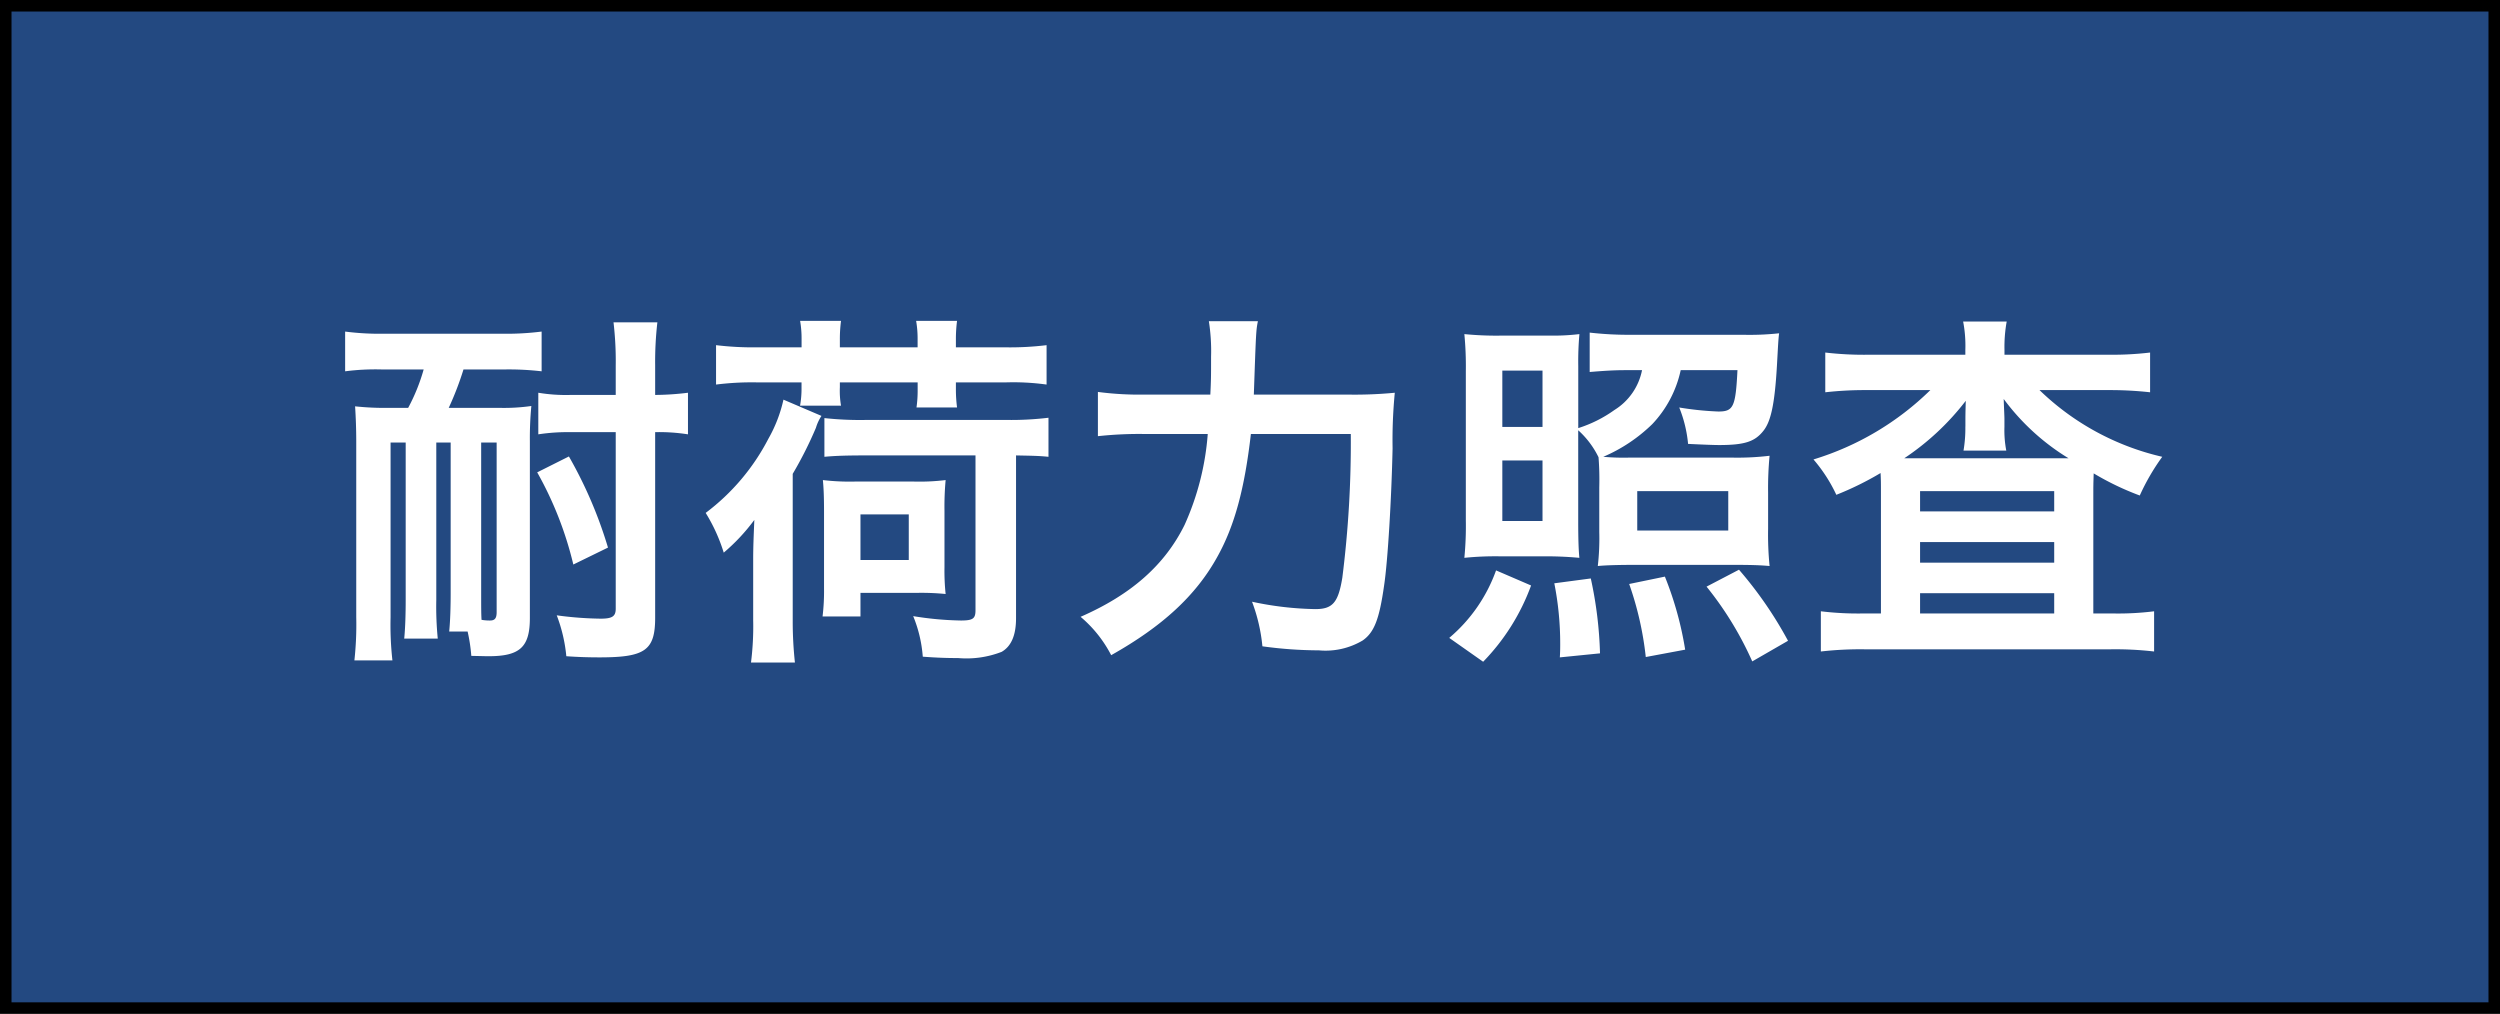
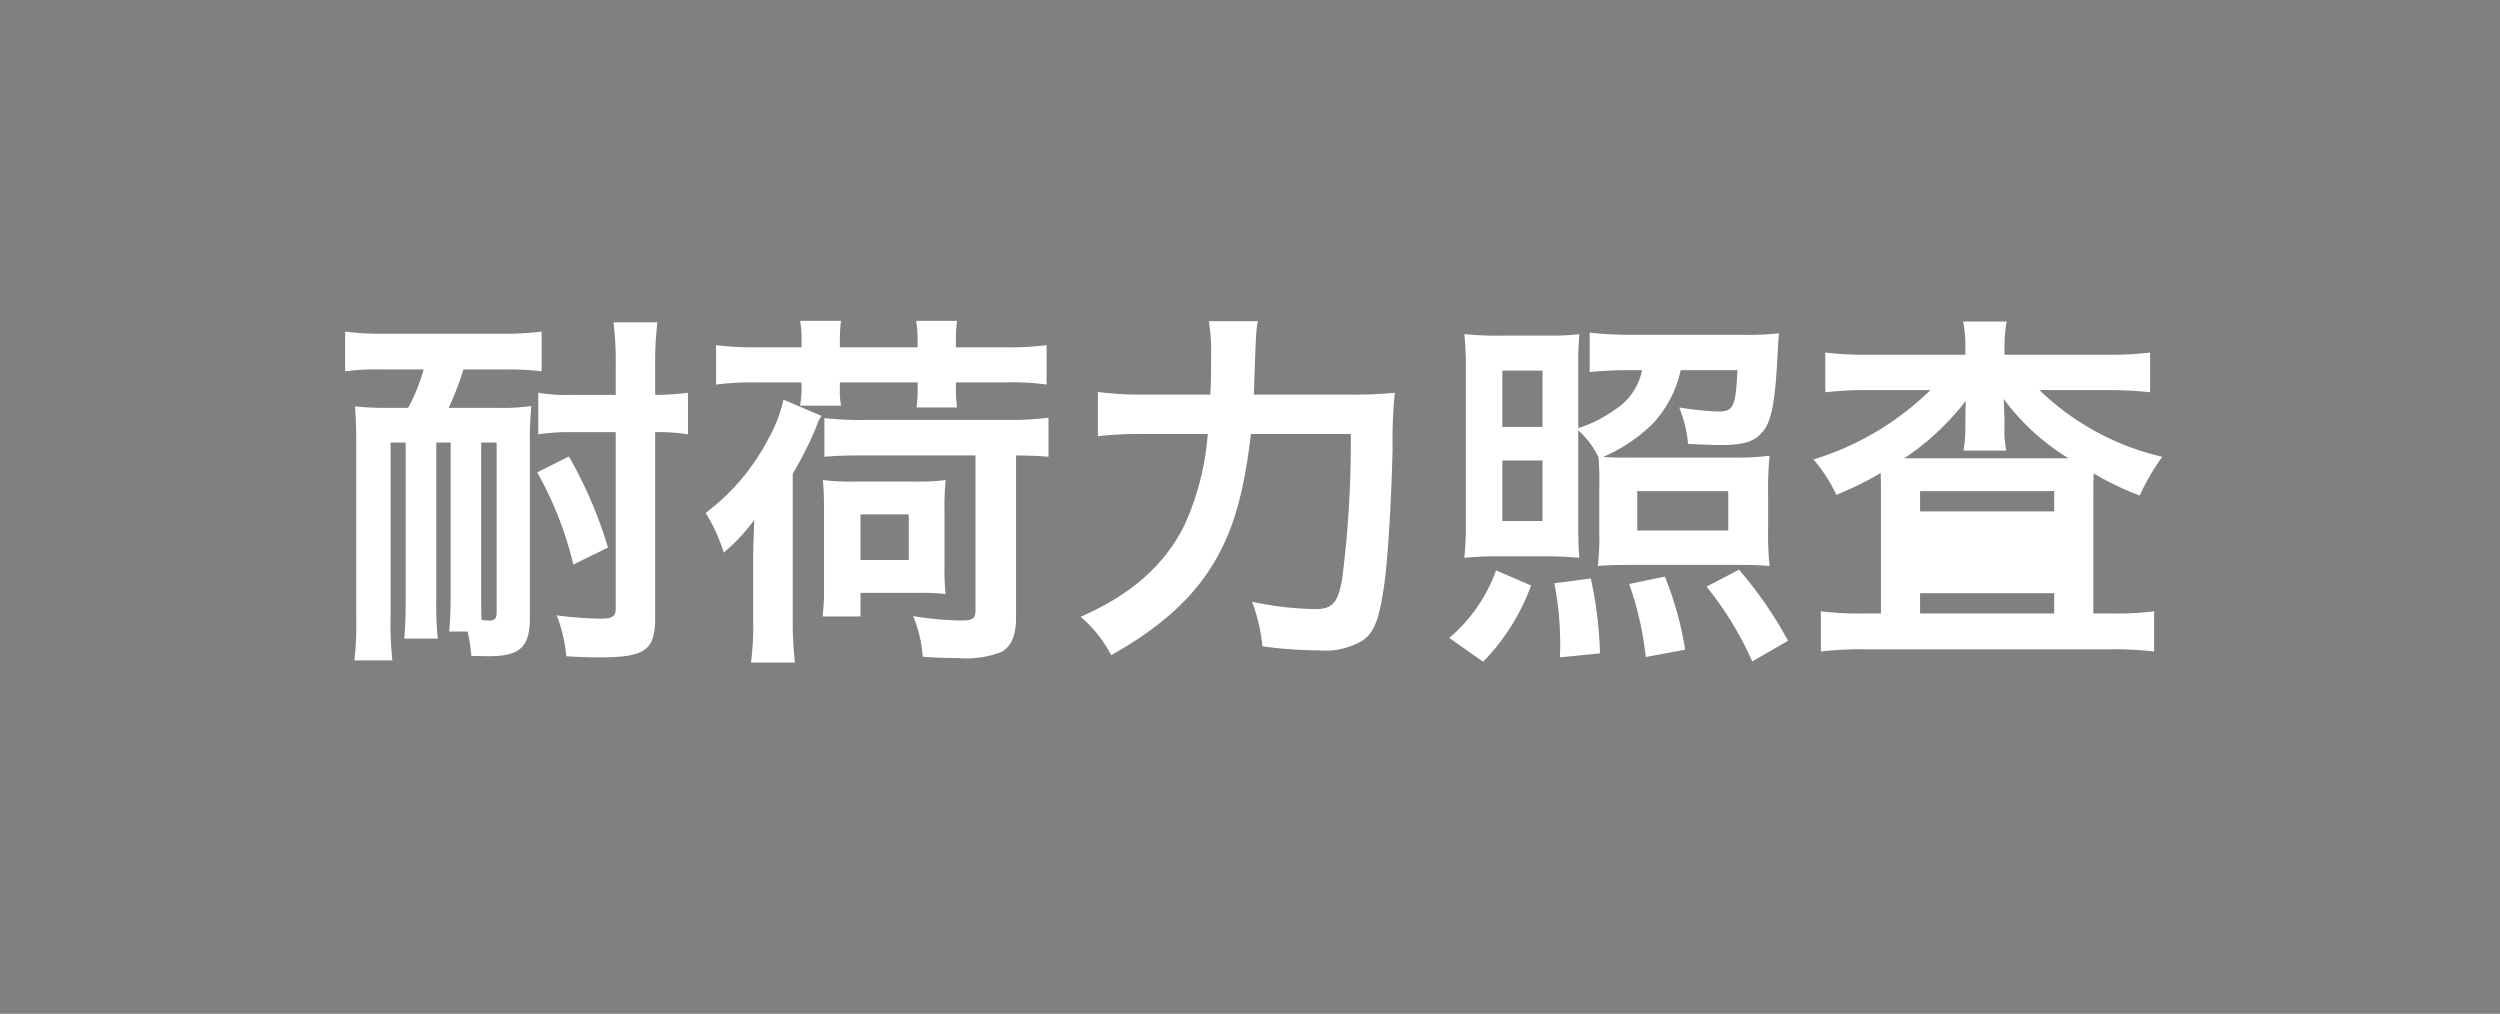
<svg xmlns="http://www.w3.org/2000/svg" id="s4_1" width="108.5" height="44" viewBox="0 0 217 88">
  <rect x="0" y="0" width="217" height="88" fill="#808080" stroke="none" />
  <defs>
    <style>
      .cls-1 {
        fill: #234981;
        stroke: #000;
        stroke-width: 1px;
      }

      .cls-2 {
        fill: #fff;
        fill-rule: evenodd;
      }
    </style>
  </defs>
-   <rect id="長方形_1" data-name="長方形 1" class="cls-1" x="0.5" y="0.5" width="216" height="87" />
-   <path id="耐荷力照査" class="cls-2" d="M136.274,6988.57a16.356,16.356,0,0,1-1.344,3.33h-1.568a24,24,0,0,1-3.04-.13c0.064,0.99.1,2.02,0.1,3.07v15.23a28.572,28.572,0,0,1-.16,3.75h3.3a27.651,27.651,0,0,1-.16-3.75v-15.16h1.312v13.66c0,1.15-.032,2.4-0.128,3.36h2.912a28.14,28.14,0,0,1-.128-3.36v-13.66h1.248v13.05c0,1.15-.032,2.4-0.128,3.36h1.6a14.453,14.453,0,0,1,.319,2.11c1.344,0.03,1.344.03,1.5,0.03,2.72,0,3.584-.79,3.584-3.32v-15.3a29.622,29.622,0,0,1,.128-3.1,16.614,16.614,0,0,1-2.848.16H138.45a26.526,26.526,0,0,0,1.28-3.33h3.519a24.654,24.654,0,0,1,3.264.16v-3.45a24.389,24.389,0,0,1-3.3.19H132.69a23.36,23.36,0,0,1-3.232-.19v3.45a20.432,20.432,0,0,1,3.232-.16h3.584Zm4.991,6.34h1.344v14.72c0,0.54-.16.73-0.576,0.73a4.187,4.187,0,0,1-.544-0.03l-0.192-.03c-0.032-.55-0.032-1.09-0.032-2.34v-13.05Zm11.68-.9v15.33c0,0.67-.32.86-1.312,0.86a30.41,30.41,0,0,1-3.808-.29,13.454,13.454,0,0,1,.832,3.55c0.992,0.07,1.888.1,2.88,0.1,3.967,0,4.831-.61,4.831-3.45v-16.1a16.323,16.323,0,0,1,2.848.19v-3.61a23.808,23.808,0,0,1-2.848.19v-2.53a30.161,30.161,0,0,1,.192-3.77h-3.807a28.754,28.754,0,0,1,.192,3.77v2.53h-3.872a14.558,14.558,0,0,1-2.848-.19v3.61a17.2,17.2,0,0,1,2.816-.19h3.9Zm-0.672,10.02a37.571,37.571,0,0,0-3.392-7.91l-2.752,1.38a30.873,30.873,0,0,1,3.136,8Zm16.8-17.38h-3.9a27.033,27.033,0,0,1-3.52-.19v3.42a25.094,25.094,0,0,1,3.52-.19h3.9v0.48a8.338,8.338,0,0,1-.128,1.54H172.5a7.65,7.65,0,0,1-.1-1.6v-0.42h6.752v0.64a10.413,10.413,0,0,1-.1,1.54h3.52a12.355,12.355,0,0,1-.1-1.6v-0.58h4.383a21.007,21.007,0,0,1,3.488.19v-3.42a26.175,26.175,0,0,1-3.488.19h-4.383v-0.67a12.4,12.4,0,0,1,.1-1.63h-3.552a9.105,9.105,0,0,1,.128,1.63v0.67H172.4v-0.67a12.4,12.4,0,0,1,.1-1.63h-3.551a8.992,8.992,0,0,1,.128,1.6v0.7Zm15.1,9.38v13.44c0,0.73-.224.89-1.28,0.89a28.131,28.131,0,0,1-4.128-.38,11.511,11.511,0,0,1,.832,3.52c1.216,0.09,2.048.12,3.072,0.12a8.406,8.406,0,0,0,3.775-.54c0.832-.48,1.248-1.44,1.248-2.91v-14.14c1.376,0.03,1.92.03,2.816,0.12v-3.39a27.047,27.047,0,0,1-3.68.19H174.737a28.517,28.517,0,0,1-3.679-.16v3.36c0.992-.09,1.919-0.12,3.679-0.12h9.44Zm-9.984,13.98v-2.05h4.96a21.192,21.192,0,0,1,2.432.1,19.2,19.2,0,0,1-.1-2.31v-4.92a25.338,25.338,0,0,1,.1-2.66,18.672,18.672,0,0,1-2.72.13h-5.184a19.726,19.726,0,0,1-2.751-.13c0.064,0.67.1,1.41,0.1,2.75v6.66a18.214,18.214,0,0,1-.128,2.43h3.3Zm0-8.86h4.192v3.96h-4.192v-3.96Zm-9.311,9.28a24.958,24.958,0,0,1-.192,3.58H168.5a33.128,33.128,0,0,1-.192-3.58v-12.8a33.6,33.6,0,0,0,2.016-4,3.833,3.833,0,0,1,.48-1.03l-3.3-1.41a12.2,12.2,0,0,1-1.312,3.4,18.892,18.892,0,0,1-5.44,6.43,14.8,14.8,0,0,1,1.568,3.45,16.793,16.793,0,0,0,2.656-2.84c-0.064,1.53-.1,2.4-0.1,3.45v5.35Zm43.455-19.68c0.192-5.54.192-5.54,0.352-6.37h-4.256a16.836,16.836,0,0,1,.192,3.1c0,1.67,0,1.99-.064,3.27h-5.695a27.557,27.557,0,0,1-4.064-.23v3.84a33.431,33.431,0,0,1,3.968-.19h5.567a23.4,23.4,0,0,1-2.015,7.9c-1.728,3.49-4.64,6.05-9.024,7.97a10.863,10.863,0,0,1,2.656,3.33c4.448-2.5,7.36-5.18,9.215-8.54,1.5-2.69,2.368-5.92,2.912-10.66h8.672a93.467,93.467,0,0,1-.736,12.48c-0.352,2.14-.832,2.72-2.336,2.72a27.95,27.95,0,0,1-5.5-.64,14.945,14.945,0,0,1,.9,3.87,36.189,36.189,0,0,0,4.9.35,6.308,6.308,0,0,0,3.808-.86c0.991-.7,1.439-1.82,1.855-4.77,0.32-2.11.64-7.52,0.736-11.9a43,43,0,0,1,.192-4.83,36.571,36.571,0,0,1-4.127.16h-8.1Zm28.16,3.1a7.682,7.682,0,0,1,1.76,2.34,25.334,25.334,0,0,1,.064,2.62v3.87a21.1,21.1,0,0,1-.128,2.95c0.7-.07,1.824-0.1,3.328-0.1h8.448c1.567,0,2.367.03,3.135,0.1a27.655,27.655,0,0,1-.128-3.24v-3.13a29.354,29.354,0,0,1,.128-3.2,23.511,23.511,0,0,1-3.263.16h-8.9a19.244,19.244,0,0,1-2.272-.07,13.9,13.9,0,0,0,4.256-2.84,9.8,9.8,0,0,0,2.464-4.68h4.927c-0.16,3.2-.351,3.59-1.663,3.59a26.846,26.846,0,0,1-3.392-.35,11.143,11.143,0,0,1,.768,3.16c1.408,0.07,2.3.1,2.688,0.1,2.207,0,3.1-.29,3.839-1.22,0.672-.83.992-2.36,1.184-5.63,0.1-1.79.128-2.4,0.192-2.85a23.873,23.873,0,0,1-3.1.13h-9.759a29.9,29.9,0,0,1-3.584-.19v3.42c1.056-.09,2.048-0.16,3.072-0.16h1.472a5.261,5.261,0,0,1-2.4,3.46,11.161,11.161,0,0,1-3.136,1.57v-5.38a26.883,26.883,0,0,1,.1-2.78,19.446,19.446,0,0,1-2.655.13h-4.032a28.531,28.531,0,0,1-3.3-.13,29.14,29.14,0,0,1,.128,3.23v12.93a28.375,28.375,0,0,1-.128,3.26,26.463,26.463,0,0,1,3.136-.13h3.616a31.529,31.529,0,0,1,3.231.13c-0.064-.67-0.1-1.5-0.1-3.23v-7.84Zm-6.591-5.18h3.488v4.89h-3.488v-4.89Zm0,7.8h3.488v5.25h-3.488v-5.25Zm11.711,2.66h7.9v3.42h-7.9v-3.42Zm-13.375,14.81a18.674,18.674,0,0,0,4.16-6.62l-3.04-1.31a13.7,13.7,0,0,1-4.064,5.86Zm10.143-.73a34.709,34.709,0,0,0-.8-6.5l-3.167.42a26.907,26.907,0,0,1,.512,5.28c0,0.26,0,.64-0.032,1.15Zm7.392-.32a29.465,29.465,0,0,0-1.76-6.34l-3.1.64a28.076,28.076,0,0,1,1.44,6.34Zm8.927-.77a34.236,34.236,0,0,0-4.256-6.17l-2.815,1.47a29.291,29.291,0,0,1,3.967,6.49Zm15.393-24.83h-8.319a28.751,28.751,0,0,1-3.84-.19v3.45a30.874,30.874,0,0,1,3.584-.19h5.536a24.8,24.8,0,0,1-10.144,6.02,13.4,13.4,0,0,1,1.984,3.07,26.882,26.882,0,0,0,3.84-1.89c0.032,0.64.032,0.83,0.032,1.76v10.43h-1.632a26.76,26.76,0,0,1-3.584-.19v3.49a30.212,30.212,0,0,1,3.808-.19H282.7a29.316,29.316,0,0,1,3.776.19v-3.49a25.094,25.094,0,0,1-3.52.19H281.2v-10.14c0-.96,0-0.96.032-2.02a24.118,24.118,0,0,0,4,1.92,19.107,19.107,0,0,1,1.952-3.36,22.6,22.6,0,0,1-10.655-5.79h5.983a31.88,31.88,0,0,1,3.616.19v-3.45a27.619,27.619,0,0,1-3.616.19h-9.023v-0.42a12.358,12.358,0,0,1,.192-2.46H269.9a11,11,0,0,1,.192,2.46v0.42Zm0,6.24a11.6,11.6,0,0,1-.16,2.08h3.712a9.316,9.316,0,0,1-.16-2.05v-0.7c0-.23-0.032-0.8-0.064-1.73a19.809,19.809,0,0,0,5.632,5.15H264.786a22.337,22.337,0,0,0,5.343-4.99c-0.032,1.02-.032,1.57-0.032,1.57v0.67Zm-3.935,5.6h11.647v1.76H266.162v-1.76Zm0,4.42h11.647v1.79H266.162v-1.79Zm0,4.44h11.647v1.76H266.162v-1.76Z" transform="translate(-99.5 -6956.5)" />
+   <path id="耐荷力照査" class="cls-2" d="M136.274,6988.57a16.356,16.356,0,0,1-1.344,3.33h-1.568a24,24,0,0,1-3.04-.13c0.064,0.99.1,2.02,0.1,3.07v15.23a28.572,28.572,0,0,1-.16,3.75h3.3a27.651,27.651,0,0,1-.16-3.75v-15.16h1.312v13.66c0,1.15-.032,2.4-0.128,3.36h2.912a28.14,28.14,0,0,1-.128-3.36v-13.66h1.248v13.05c0,1.15-.032,2.4-0.128,3.36h1.6a14.453,14.453,0,0,1,.319,2.11c1.344,0.03,1.344.03,1.5,0.03,2.72,0,3.584-.79,3.584-3.32v-15.3a29.622,29.622,0,0,1,.128-3.1,16.614,16.614,0,0,1-2.848.16H138.45a26.526,26.526,0,0,0,1.28-3.33h3.519a24.654,24.654,0,0,1,3.264.16v-3.45a24.389,24.389,0,0,1-3.3.19H132.69a23.36,23.36,0,0,1-3.232-.19v3.45a20.432,20.432,0,0,1,3.232-.16h3.584Zm4.991,6.34h1.344v14.72c0,0.54-.16.73-0.576,0.73a4.187,4.187,0,0,1-.544-0.03l-0.192-.03c-0.032-.55-0.032-1.09-0.032-2.34v-13.05Zm11.68-.9v15.33c0,0.67-.32.86-1.312,0.86a30.41,30.41,0,0,1-3.808-.29,13.454,13.454,0,0,1,.832,3.55c0.992,0.07,1.888.1,2.88,0.1,3.967,0,4.831-.61,4.831-3.45v-16.1a16.323,16.323,0,0,1,2.848.19v-3.61a23.808,23.808,0,0,1-2.848.19v-2.53a30.161,30.161,0,0,1,.192-3.77h-3.807a28.754,28.754,0,0,1,.192,3.77v2.53h-3.872a14.558,14.558,0,0,1-2.848-.19v3.61a17.2,17.2,0,0,1,2.816-.19h3.9Zm-0.672,10.02a37.571,37.571,0,0,0-3.392-7.91l-2.752,1.38a30.873,30.873,0,0,1,3.136,8Zm16.8-17.38h-3.9a27.033,27.033,0,0,1-3.52-.19v3.42a25.094,25.094,0,0,1,3.52-.19h3.9v0.48a8.338,8.338,0,0,1-.128,1.54H172.5a7.65,7.65,0,0,1-.1-1.6v-0.42h6.752v0.64a10.413,10.413,0,0,1-.1,1.54h3.52a12.355,12.355,0,0,1-.1-1.6v-0.58h4.383a21.007,21.007,0,0,1,3.488.19v-3.42a26.175,26.175,0,0,1-3.488.19h-4.383v-0.67a12.4,12.4,0,0,1,.1-1.63h-3.552a9.105,9.105,0,0,1,.128,1.63v0.67H172.4v-0.67a12.4,12.4,0,0,1,.1-1.63h-3.551a8.992,8.992,0,0,1,.128,1.6v0.7Zm15.1,9.38v13.44c0,0.73-.224.89-1.28,0.89a28.131,28.131,0,0,1-4.128-.38,11.511,11.511,0,0,1,.832,3.52c1.216,0.09,2.048.12,3.072,0.12a8.406,8.406,0,0,0,3.775-.54c0.832-.48,1.248-1.44,1.248-2.91v-14.14c1.376,0.03,1.92.03,2.816,0.12v-3.39a27.047,27.047,0,0,1-3.68.19H174.737a28.517,28.517,0,0,1-3.679-.16v3.36c0.992-.09,1.919-0.12,3.679-0.12h9.44Zm-9.984,13.98v-2.05h4.96a21.192,21.192,0,0,1,2.432.1,19.2,19.2,0,0,1-.1-2.31v-4.92a25.338,25.338,0,0,1,.1-2.66,18.672,18.672,0,0,1-2.72.13h-5.184a19.726,19.726,0,0,1-2.751-.13c0.064,0.67.1,1.41,0.1,2.75v6.66a18.214,18.214,0,0,1-.128,2.43h3.3Zm0-8.86h4.192v3.96h-4.192v-3.96Zm-9.311,9.28a24.958,24.958,0,0,1-.192,3.58H168.5a33.128,33.128,0,0,1-.192-3.58v-12.8a33.6,33.6,0,0,0,2.016-4,3.833,3.833,0,0,1,.48-1.03l-3.3-1.41a12.2,12.2,0,0,1-1.312,3.4,18.892,18.892,0,0,1-5.44,6.43,14.8,14.8,0,0,1,1.568,3.45,16.793,16.793,0,0,0,2.656-2.84c-0.064,1.53-.1,2.4-0.1,3.45v5.35Zm43.455-19.68c0.192-5.54.192-5.54,0.352-6.37h-4.256a16.836,16.836,0,0,1,.192,3.1c0,1.67,0,1.99-.064,3.27h-5.695a27.557,27.557,0,0,1-4.064-.23v3.84a33.431,33.431,0,0,1,3.968-.19h5.567a23.4,23.4,0,0,1-2.015,7.9c-1.728,3.49-4.64,6.05-9.024,7.97a10.863,10.863,0,0,1,2.656,3.33c4.448-2.5,7.36-5.18,9.215-8.54,1.5-2.69,2.368-5.92,2.912-10.66h8.672a93.467,93.467,0,0,1-.736,12.48c-0.352,2.14-.832,2.72-2.336,2.72a27.95,27.95,0,0,1-5.5-.64,14.945,14.945,0,0,1,.9,3.87,36.189,36.189,0,0,0,4.9.35,6.308,6.308,0,0,0,3.808-.86c0.991-.7,1.439-1.82,1.855-4.77,0.32-2.11.64-7.52,0.736-11.9a43,43,0,0,1,.192-4.83,36.571,36.571,0,0,1-4.127.16h-8.1Zm28.16,3.1a7.682,7.682,0,0,1,1.76,2.34,25.334,25.334,0,0,1,.064,2.62v3.87a21.1,21.1,0,0,1-.128,2.95c0.7-.07,1.824-0.1,3.328-0.1h8.448c1.567,0,2.367.03,3.135,0.1a27.655,27.655,0,0,1-.128-3.24v-3.13a29.354,29.354,0,0,1,.128-3.2,23.511,23.511,0,0,1-3.263.16h-8.9a19.244,19.244,0,0,1-2.272-.07,13.9,13.9,0,0,0,4.256-2.84,9.8,9.8,0,0,0,2.464-4.68h4.927c-0.16,3.2-.351,3.59-1.663,3.59a26.846,26.846,0,0,1-3.392-.35,11.143,11.143,0,0,1,.768,3.16c1.408,0.07,2.3.1,2.688,0.1,2.207,0,3.1-.29,3.839-1.22,0.672-.83.992-2.36,1.184-5.63,0.1-1.79.128-2.4,0.192-2.85a23.873,23.873,0,0,1-3.1.13h-9.759a29.9,29.9,0,0,1-3.584-.19v3.42c1.056-.09,2.048-0.16,3.072-0.16h1.472a5.261,5.261,0,0,1-2.4,3.46,11.161,11.161,0,0,1-3.136,1.57v-5.38a26.883,26.883,0,0,1,.1-2.78,19.446,19.446,0,0,1-2.655.13h-4.032a28.531,28.531,0,0,1-3.3-.13,29.14,29.14,0,0,1,.128,3.23v12.93a28.375,28.375,0,0,1-.128,3.26,26.463,26.463,0,0,1,3.136-.13h3.616a31.529,31.529,0,0,1,3.231.13c-0.064-.67-0.1-1.5-0.1-3.23v-7.84Zm-6.591-5.18h3.488v4.89h-3.488v-4.89Zm0,7.8h3.488v5.25h-3.488v-5.25Zm11.711,2.66h7.9v3.42h-7.9v-3.42Zm-13.375,14.81a18.674,18.674,0,0,0,4.16-6.62l-3.04-1.31a13.7,13.7,0,0,1-4.064,5.86Zm10.143-.73a34.709,34.709,0,0,0-.8-6.5l-3.167.42a26.907,26.907,0,0,1,.512,5.28c0,0.26,0,.64-0.032,1.15Zm7.392-.32a29.465,29.465,0,0,0-1.76-6.34l-3.1.64a28.076,28.076,0,0,1,1.44,6.34Zm8.927-.77a34.236,34.236,0,0,0-4.256-6.17l-2.815,1.47a29.291,29.291,0,0,1,3.967,6.49Zm15.393-24.83h-8.319a28.751,28.751,0,0,1-3.84-.19v3.45a30.874,30.874,0,0,1,3.584-.19h5.536a24.8,24.8,0,0,1-10.144,6.02,13.4,13.4,0,0,1,1.984,3.07,26.882,26.882,0,0,0,3.84-1.89c0.032,0.64.032,0.83,0.032,1.76v10.43h-1.632a26.76,26.76,0,0,1-3.584-.19v3.49a30.212,30.212,0,0,1,3.808-.19H282.7a29.316,29.316,0,0,1,3.776.19v-3.49a25.094,25.094,0,0,1-3.52.19H281.2v-10.14c0-.96,0-0.96.032-2.02a24.118,24.118,0,0,0,4,1.92,19.107,19.107,0,0,1,1.952-3.36,22.6,22.6,0,0,1-10.655-5.79h5.983a31.88,31.88,0,0,1,3.616.19v-3.45a27.619,27.619,0,0,1-3.616.19h-9.023v-0.42a12.358,12.358,0,0,1,.192-2.46H269.9a11,11,0,0,1,.192,2.46v0.42Zm0,6.24a11.6,11.6,0,0,1-.16,2.08h3.712a9.316,9.316,0,0,1-.16-2.05v-0.7c0-.23-0.032-0.8-0.064-1.73a19.809,19.809,0,0,0,5.632,5.15H264.786a22.337,22.337,0,0,0,5.343-4.99c-0.032,1.02-.032,1.57-0.032,1.57v0.67Zm-3.935,5.6h11.647v1.76H266.162v-1.76Zm0,4.42h11.647v1.79v-1.79Zm0,4.44h11.647v1.76H266.162v-1.76Z" transform="translate(-99.5 -6956.5)" />
</svg>